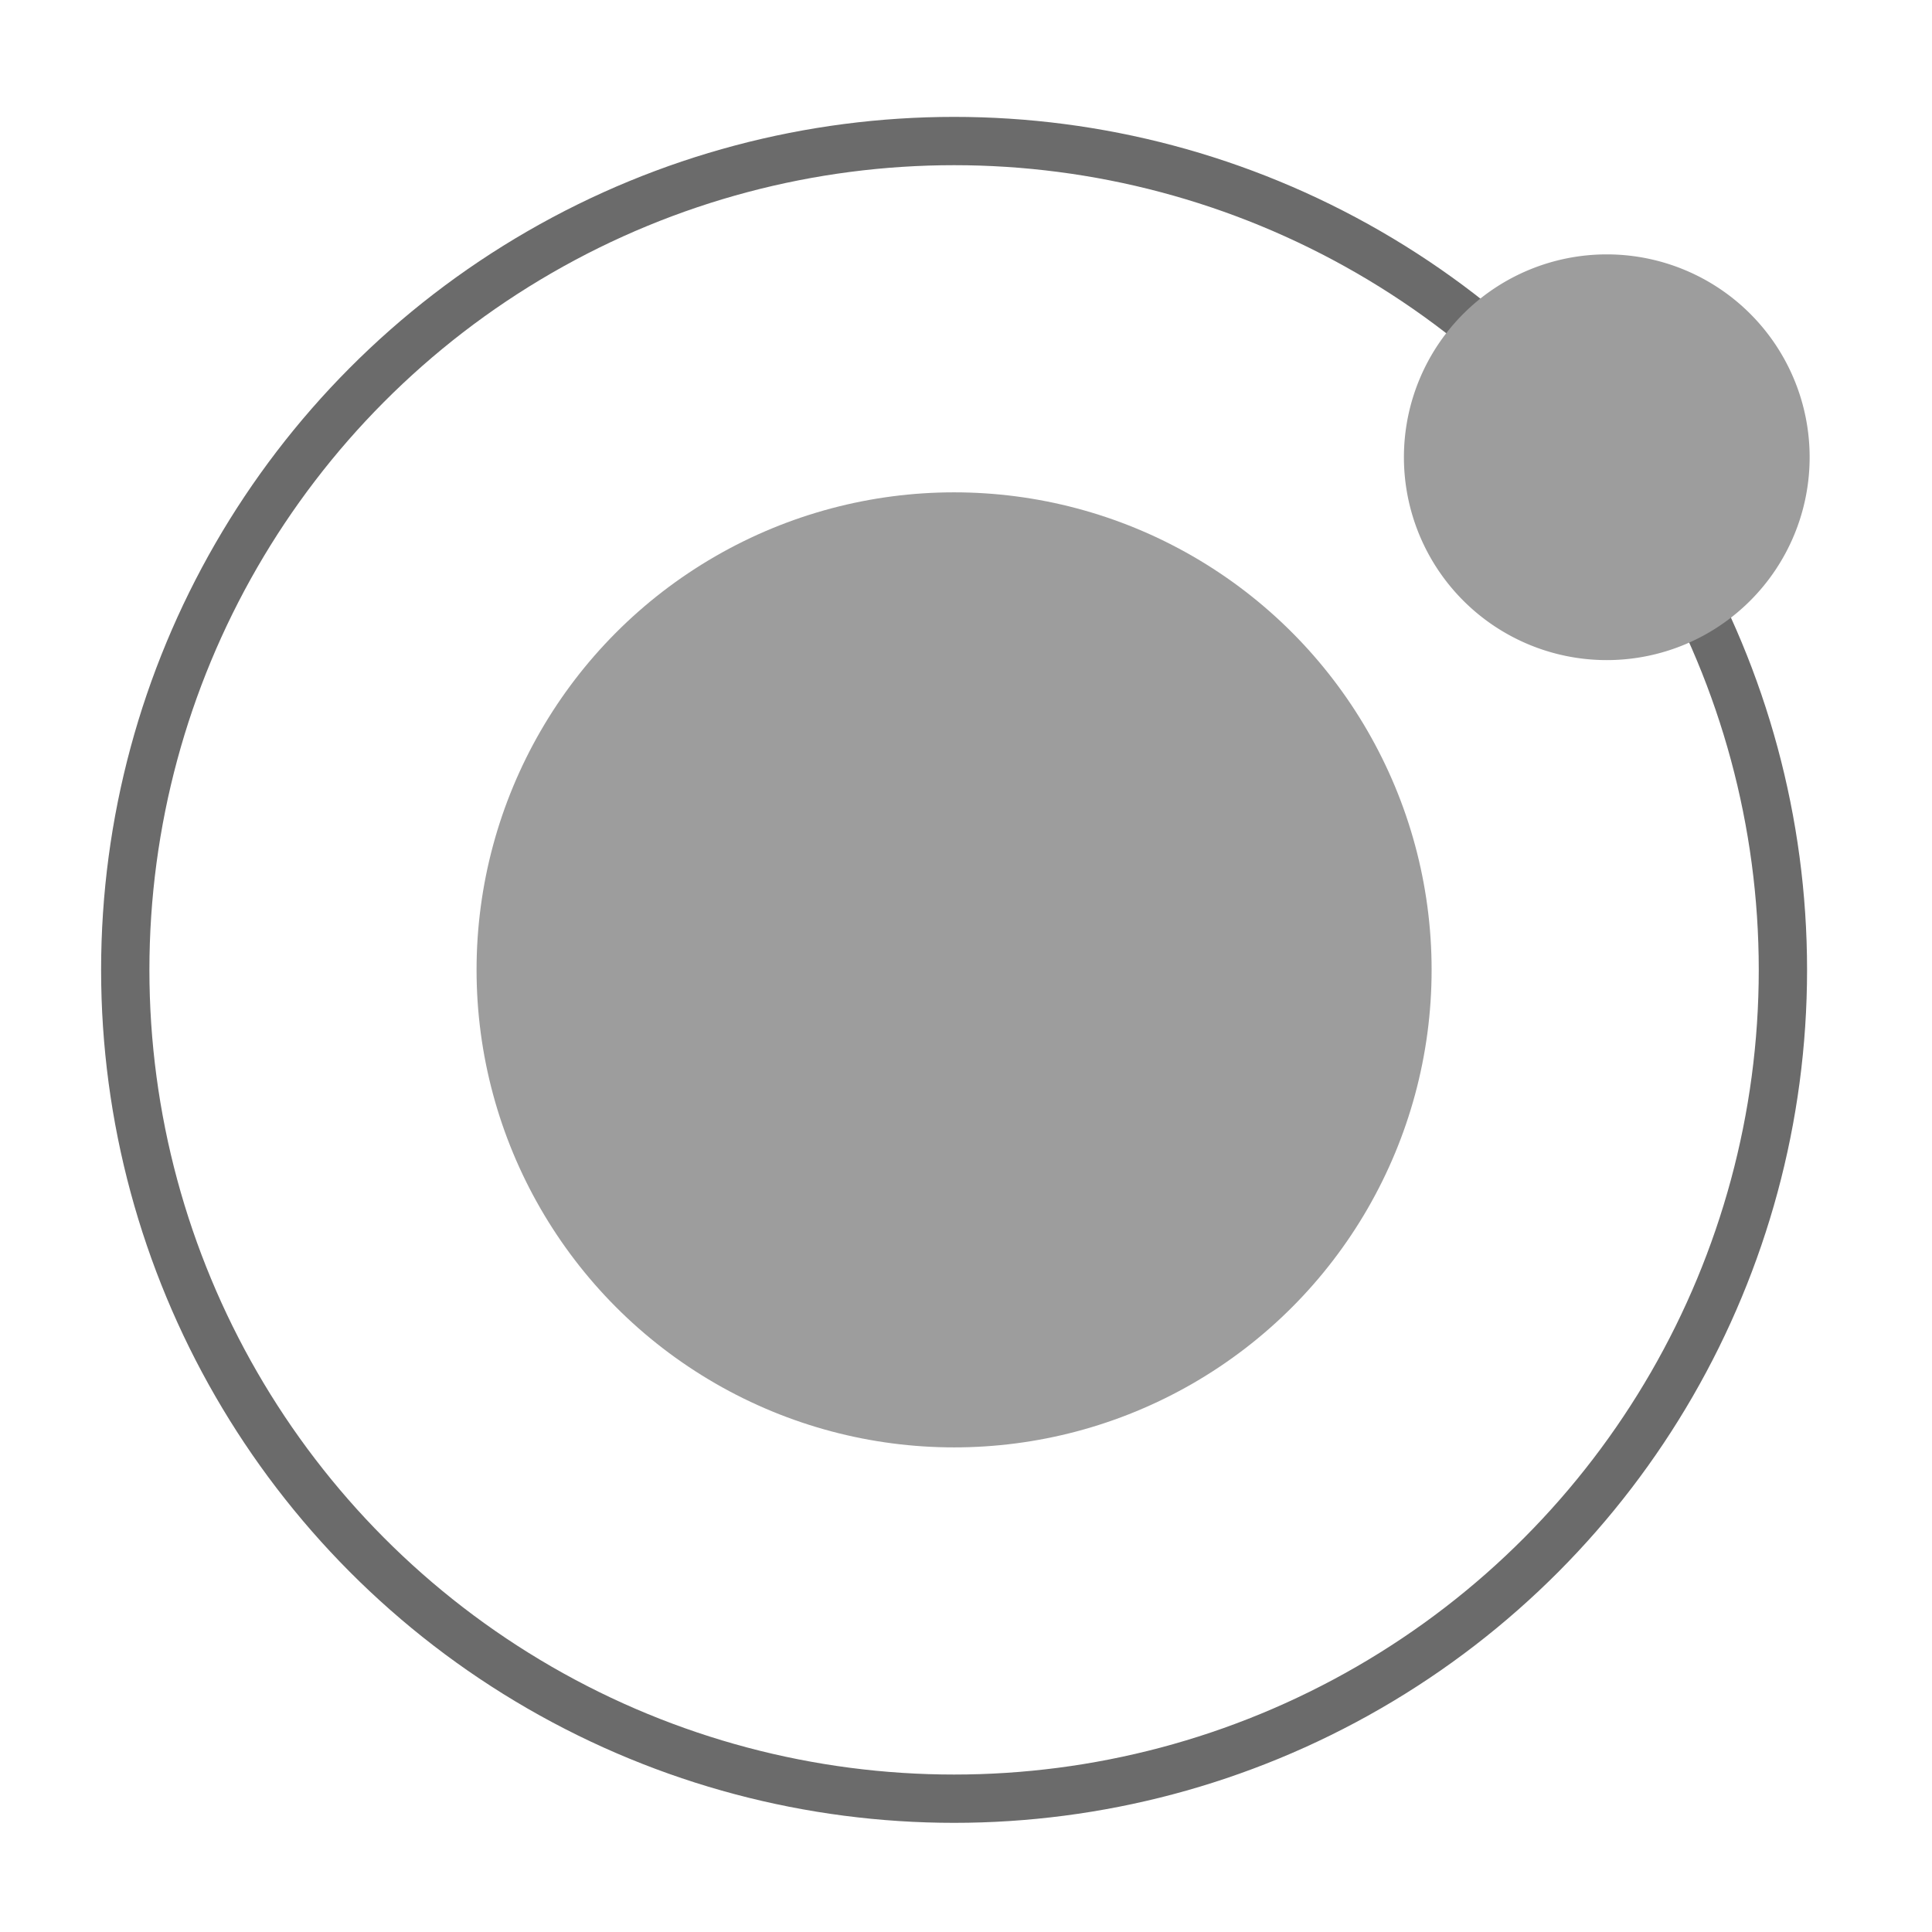
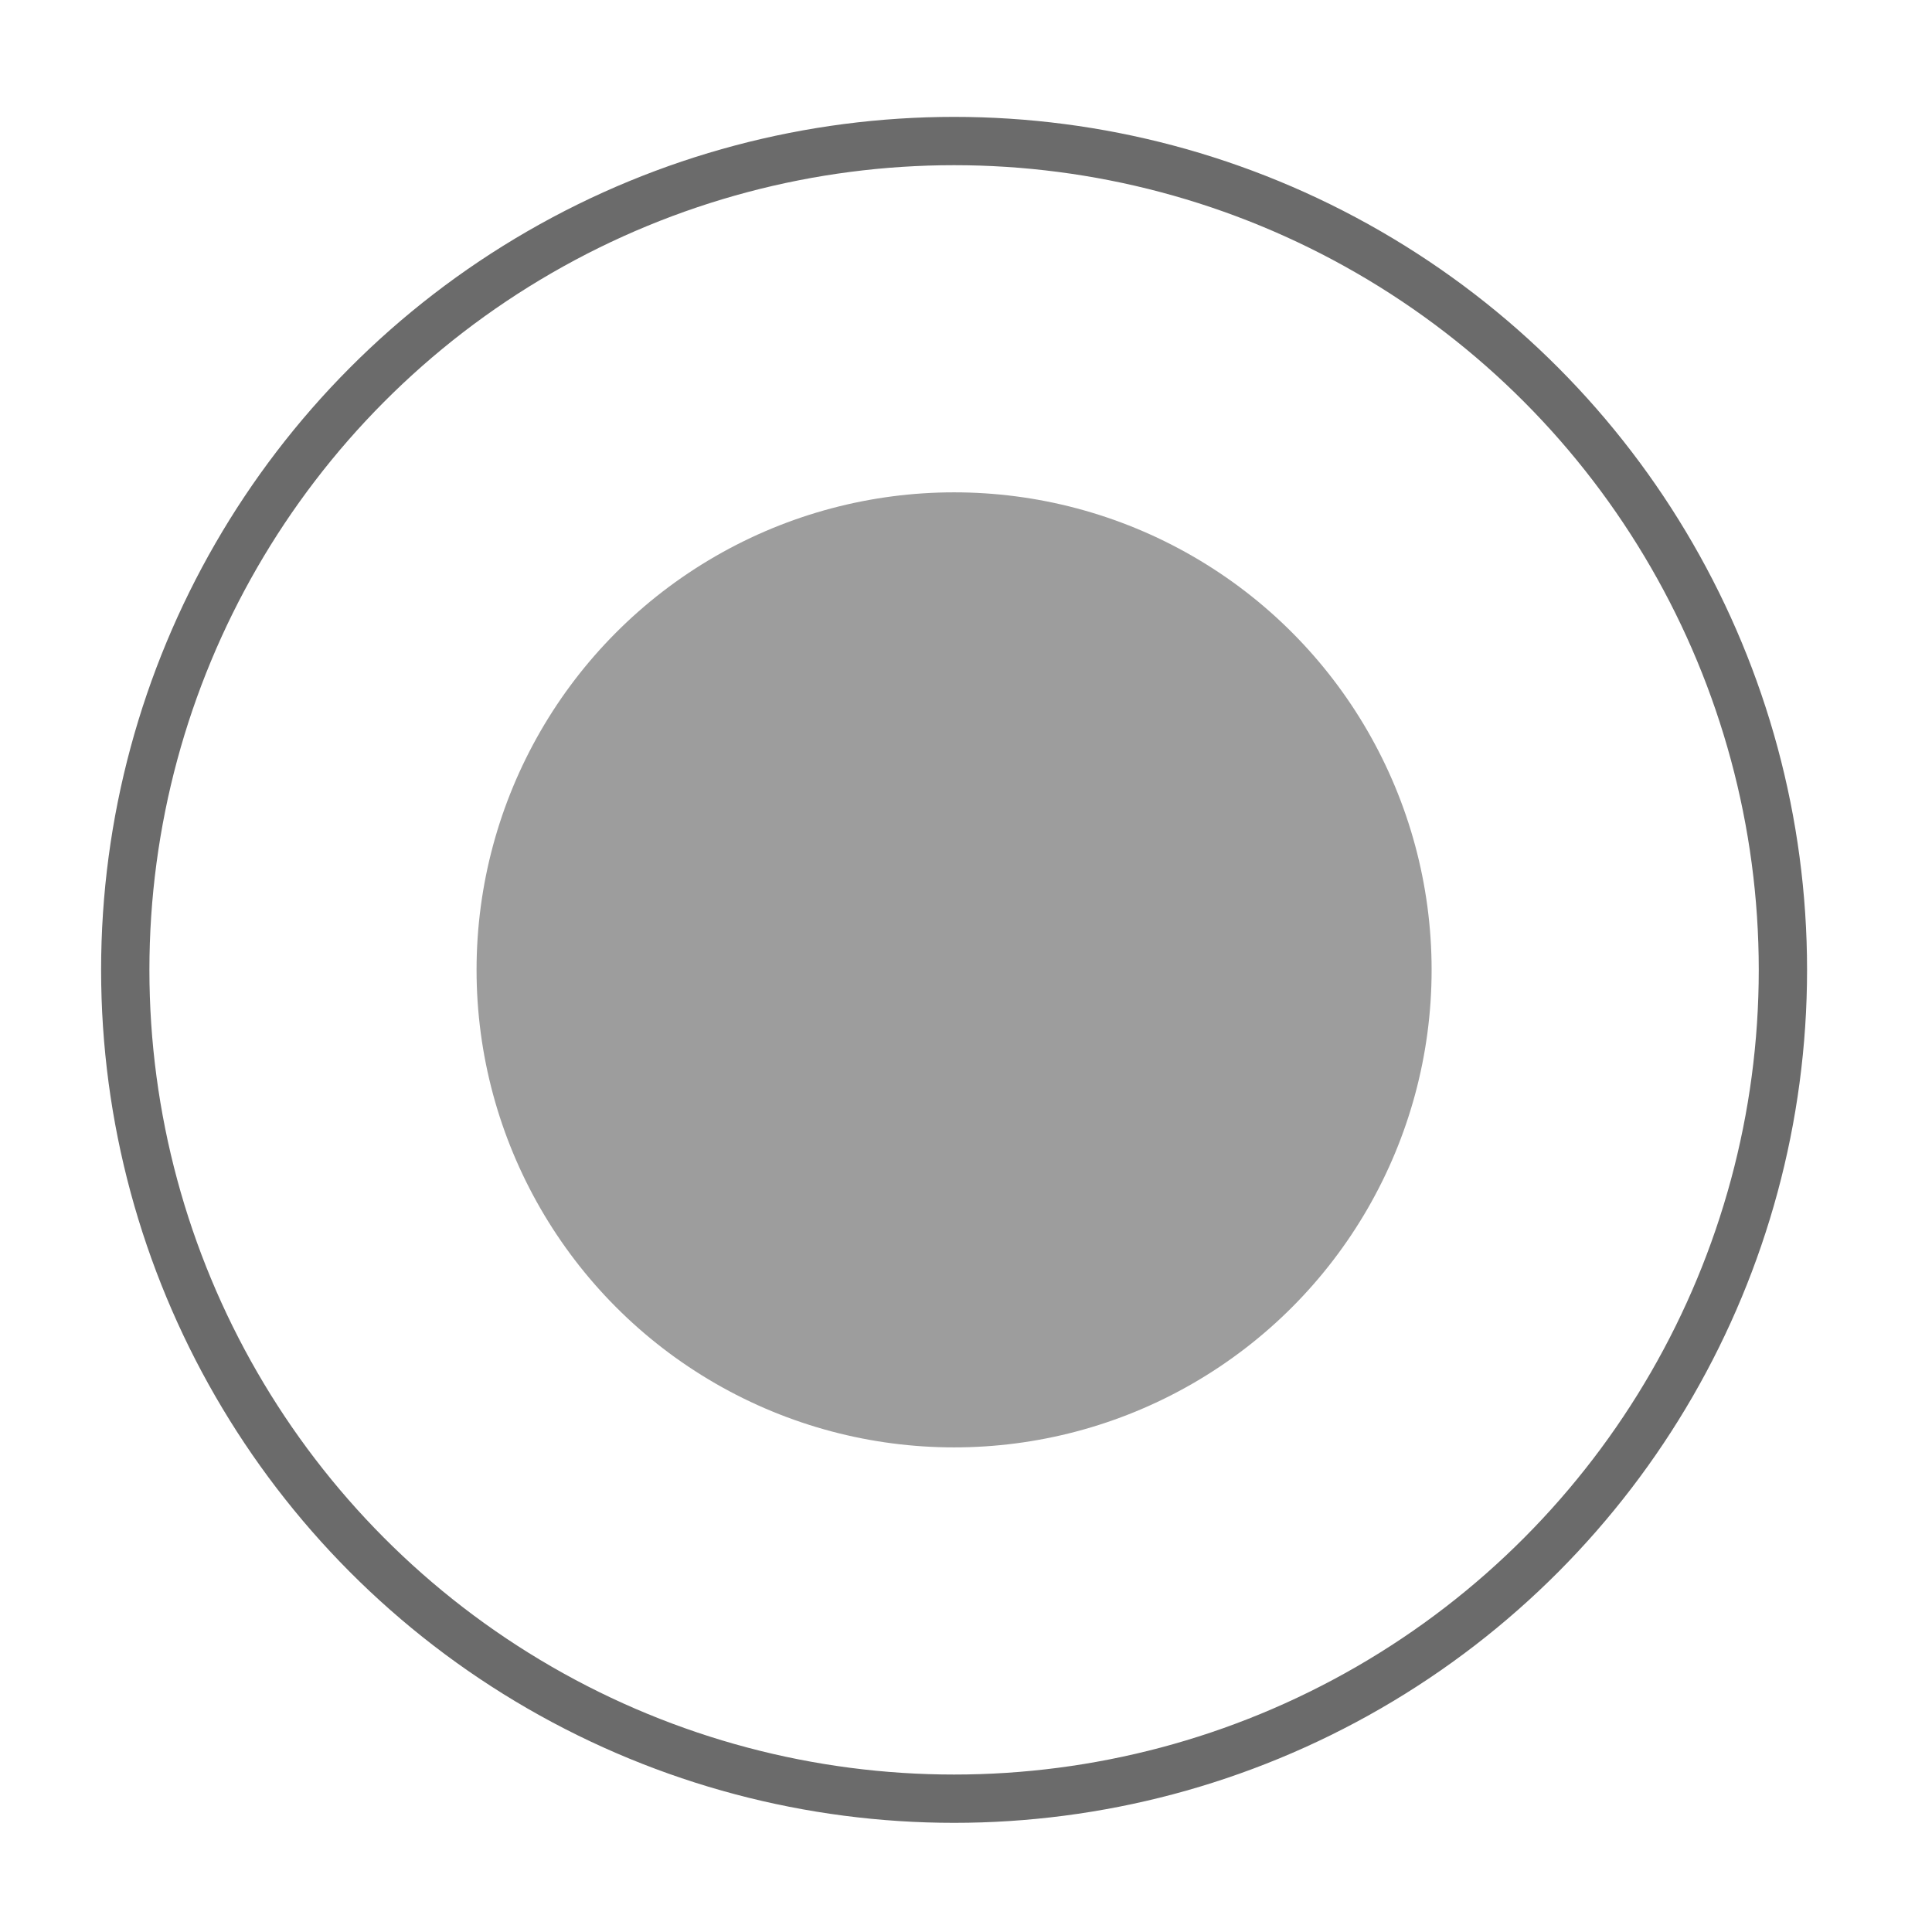
<svg xmlns="http://www.w3.org/2000/svg" viewBox="0 0 600 600">
  <defs>
    <style>.b{fill:#9d9d9d}</style>
  </defs>
  <circle cx="296.3" cy="301.2" r="257.4" fill="none" stroke="#6b6b6b" stroke-miterlimit="10" stroke-width="15" />
  <circle class="b" cx="296.3" cy="301.2" r="148.3" />
-   <path class="b" d="M562 142a63 63 0 11-63-63 63 63 0 0163 63z" />
</svg>